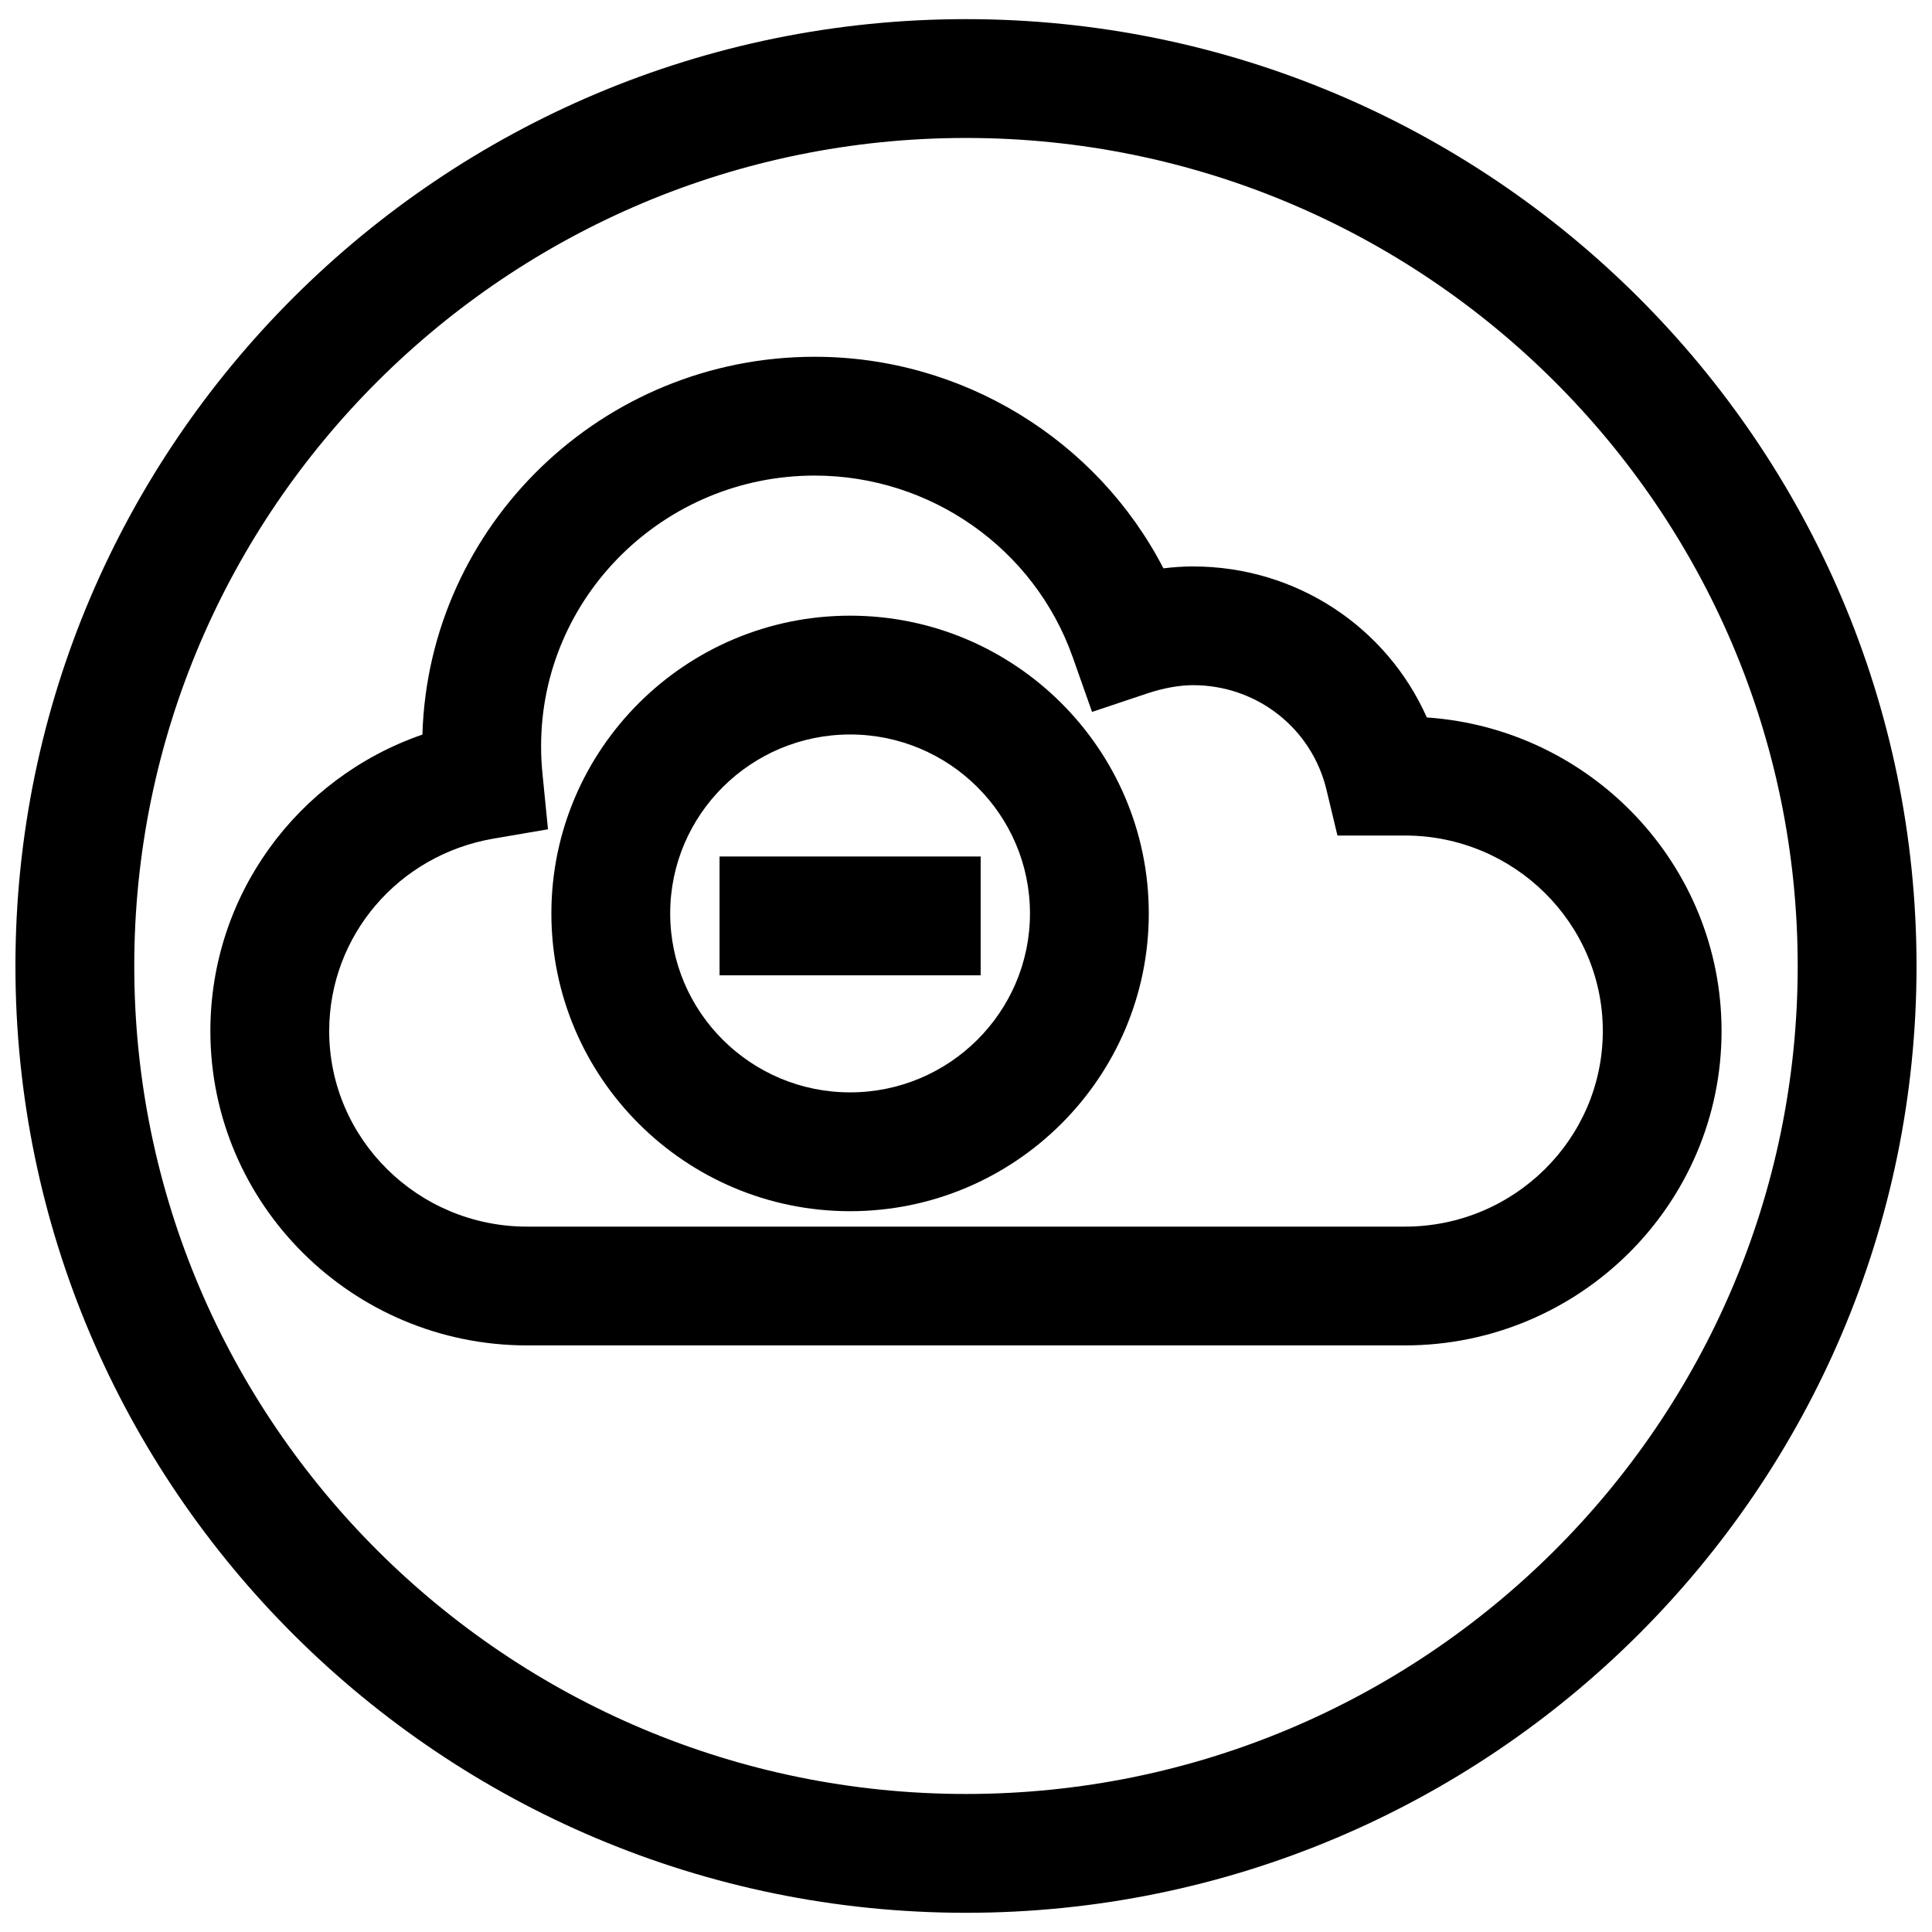
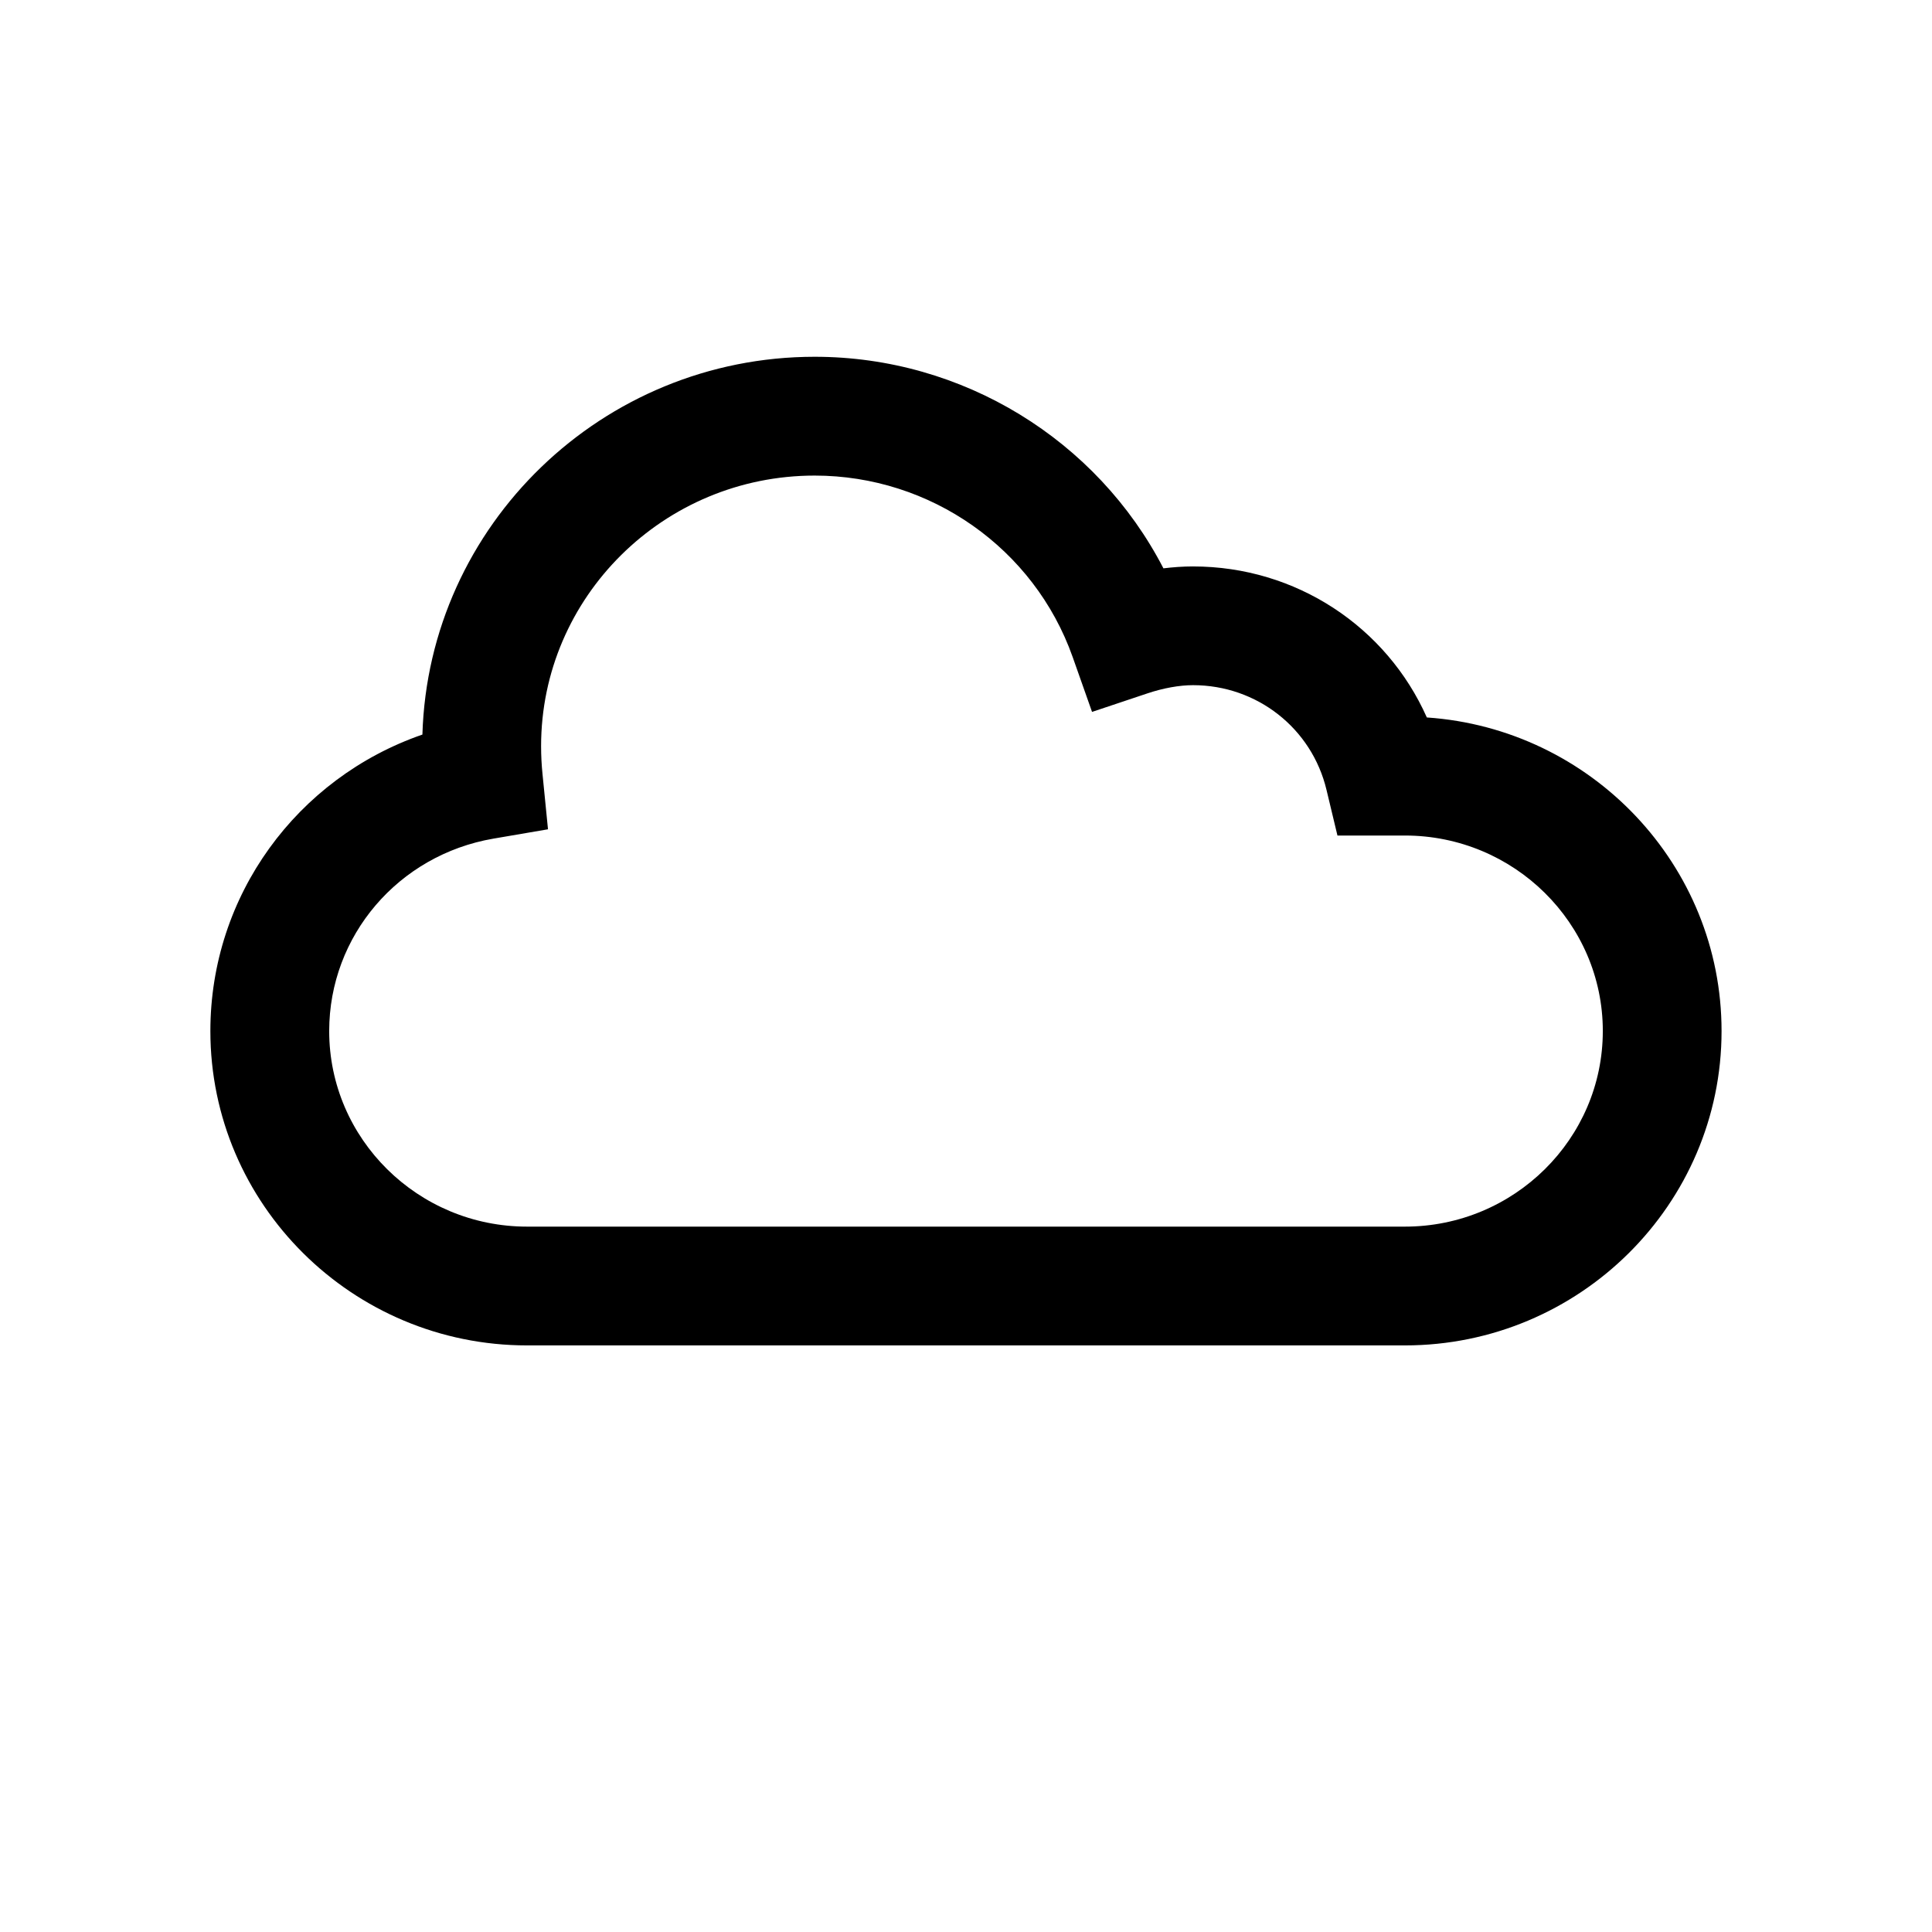
<svg xmlns="http://www.w3.org/2000/svg" width="800px" height="800px" version="1.1" viewBox="144 144 512 512">
  <defs>
    <clipPath id="a">
      <path d="m148.09 149h503.81v502h-503.81z" />
    </clipPath>
  </defs>
  <g clip-path="url(#a)">
-     <path d="m400 149.07c-138.89 0-251.91 112.57-251.91 250.93s113.01 250.91 251.91 250.91c138.89-0.004 251.9-112.56 251.9-250.91 0-138.36-113.01-250.93-251.9-250.93zm0 470.35c-121.55 0-220.42-98.43-220.42-219.42 0-121 98.871-219.44 220.42-219.44 121.54 0 220.41 98.43 220.41 219.44 0 121.01-98.871 219.42-220.41 219.42z" />
-   </g>
+     </g>
  <path d="m460.16 294.11c-2.707 0-5.336 0.203-7.84 0.504-17.602-34.023-53.168-56.066-92.418-56.066-56.316 0-102.32 44.633-103.96 100.12-33.25 11.508-56.191 42.652-56.191 78.562 0 45.941 37.66 83.316 83.93 83.316h232.62c46.273 0 83.93-37.375 83.93-83.316 0-43.988-34.527-80.121-78.105-83.098-10.703-24.055-34.68-40.02-61.965-40.02zm108.6 123.13c0 28.574-23.523 51.828-52.445 51.828h-232.63c-28.922 0-52.445-23.254-52.445-51.828 0-25.223 18.309-46.664 43.531-50.996l14.453-2.473-1.449-14.594c-0.25-2.441-0.379-4.914-0.379-7.445 0-39.535 32.527-71.699 72.5-71.699 30.715 0 58.176 19.316 68.359 48.051l5.148 14.578 14.688-4.914c4.188-1.402 8.469-2.172 12.074-2.172 16.926 0 31.473 11.414 35.375 27.758l2.898 12.09h17.887c28.918 0.004 52.438 23.258 52.438 51.816z" />
-   <path d="m369.28 307.16c-43.641 0-79.16 35.395-79.16 78.91s35.52 78.91 79.16 78.91 79.16-35.395 79.16-78.91c0-43.52-35.516-78.91-79.16-78.91zm0 126.33c-26.293 0-47.672-21.27-47.672-47.422s21.379-47.422 47.672-47.422 47.672 21.27 47.672 47.422-21.379 47.422-47.672 47.422z" />
-   <path d="m334.69 370.98h69.195v31.488h-69.195z" />
</svg>